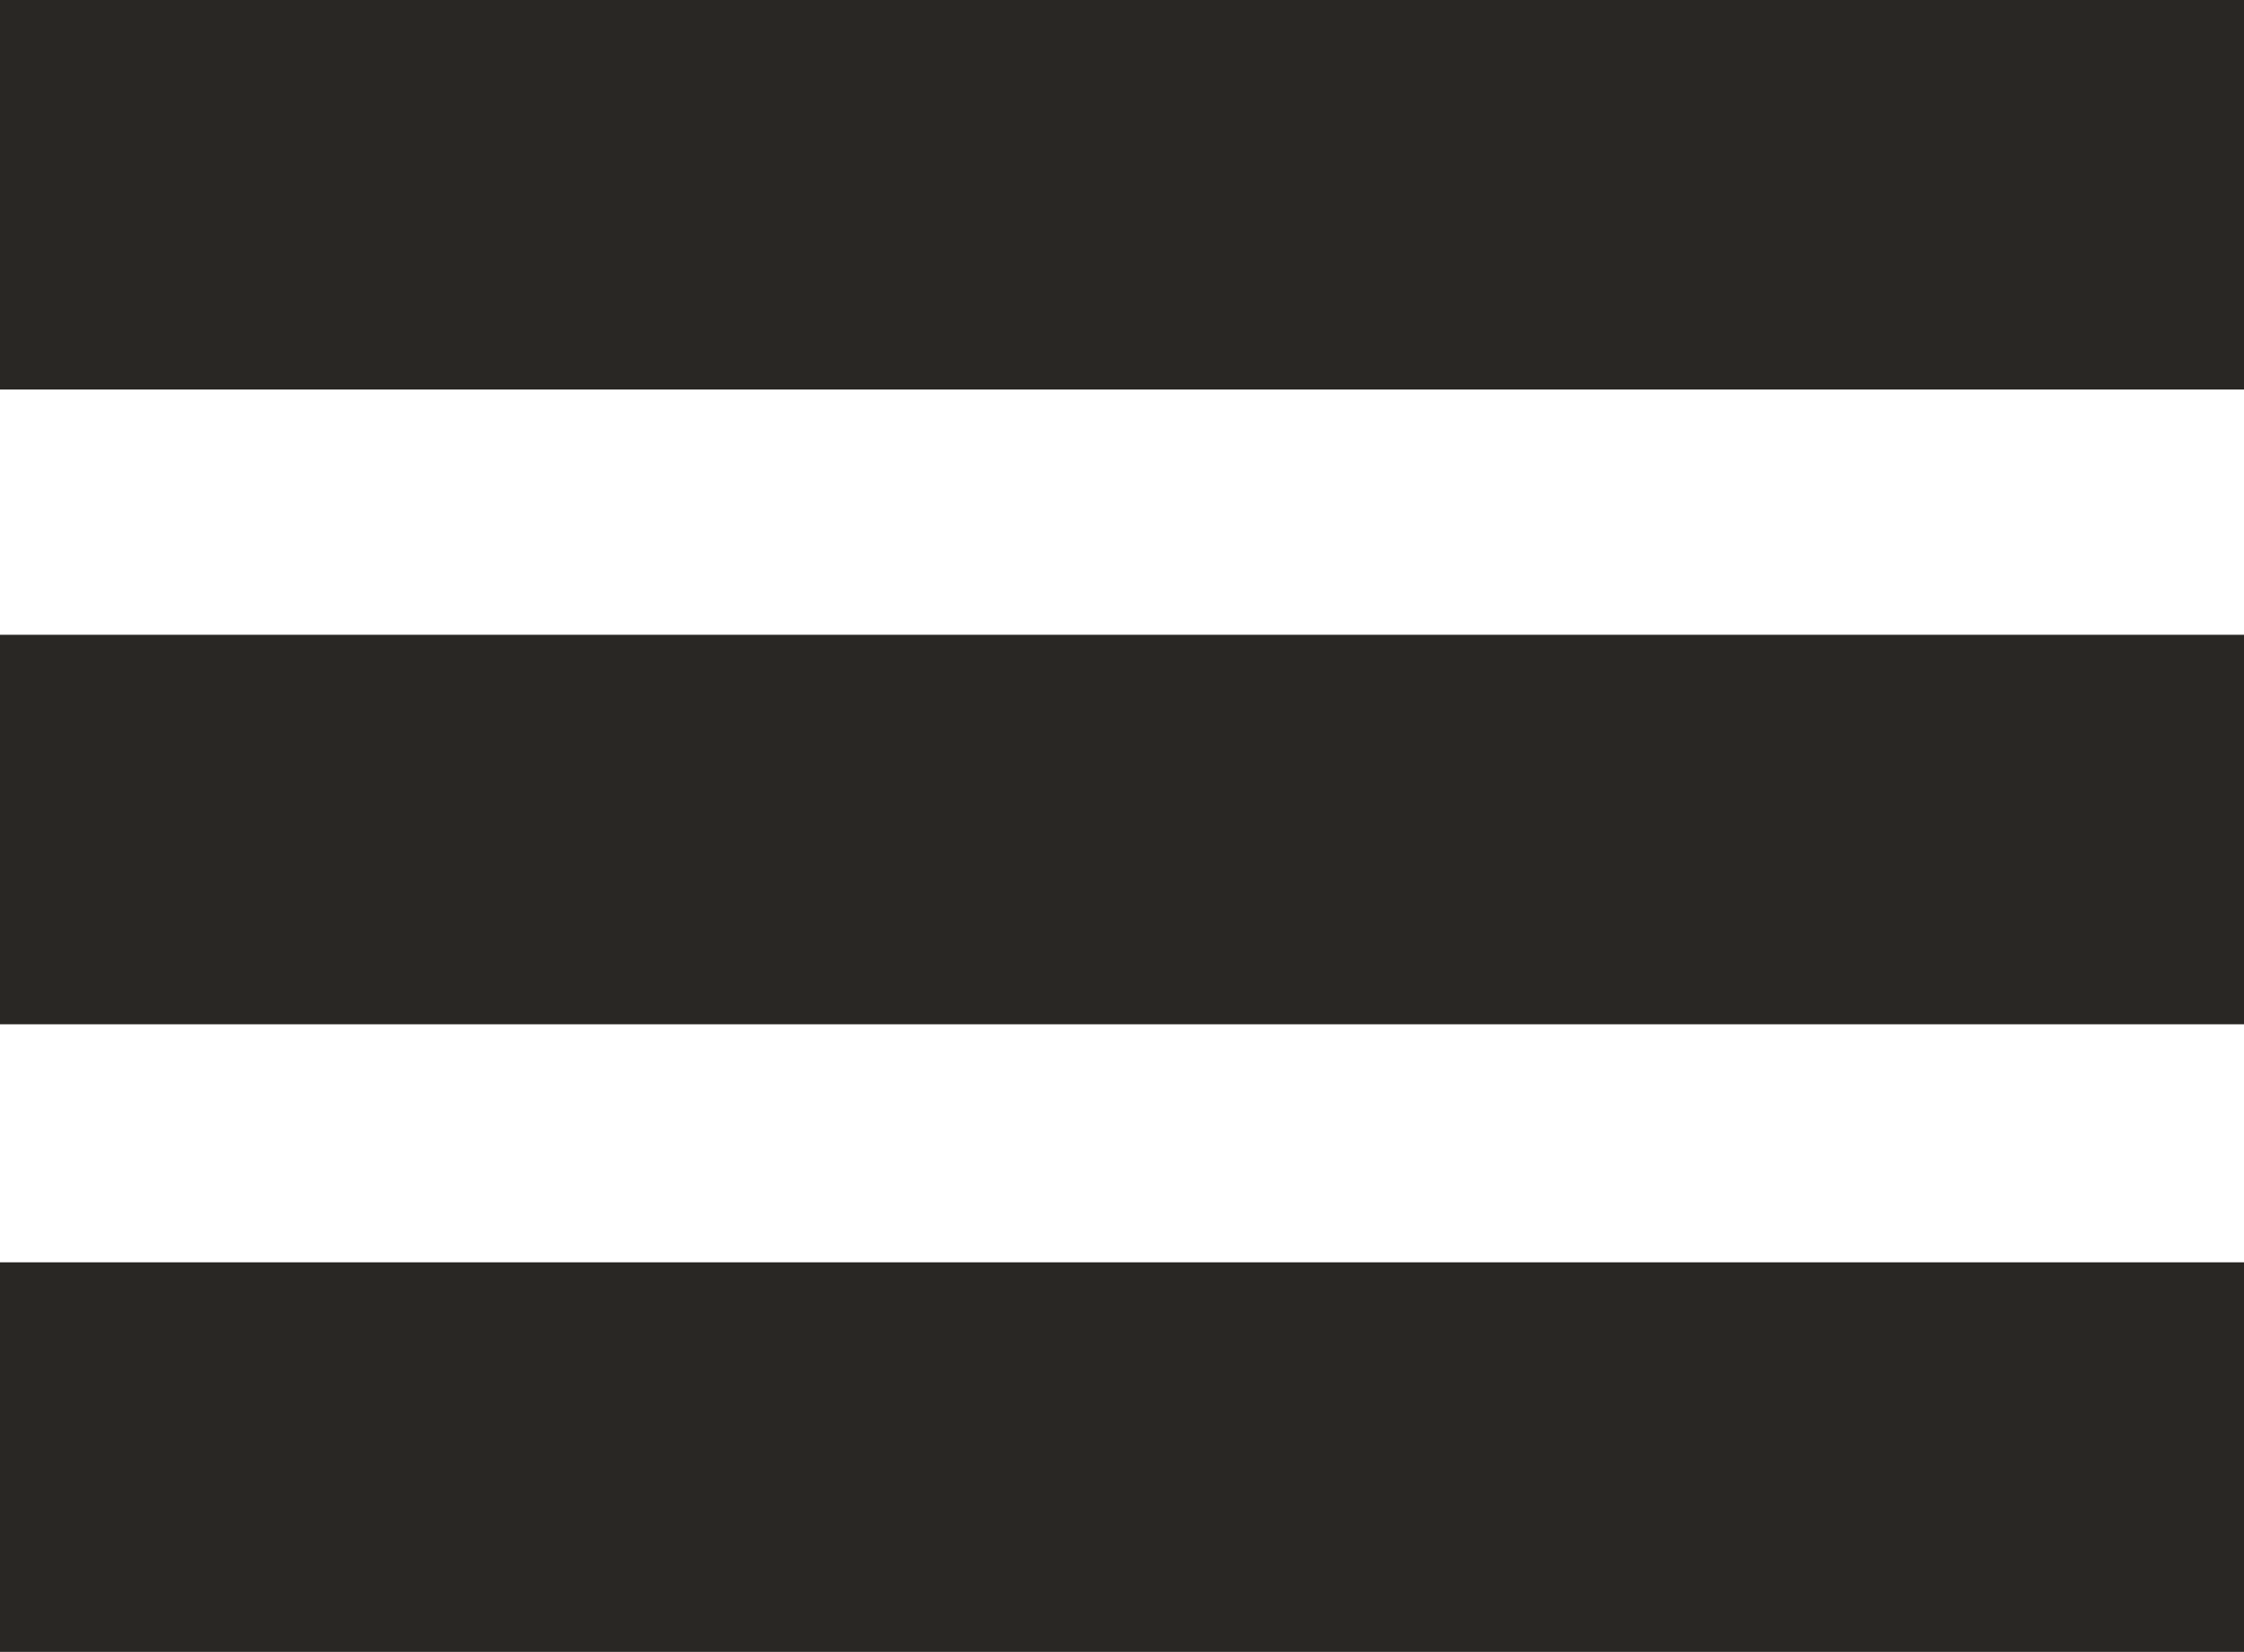
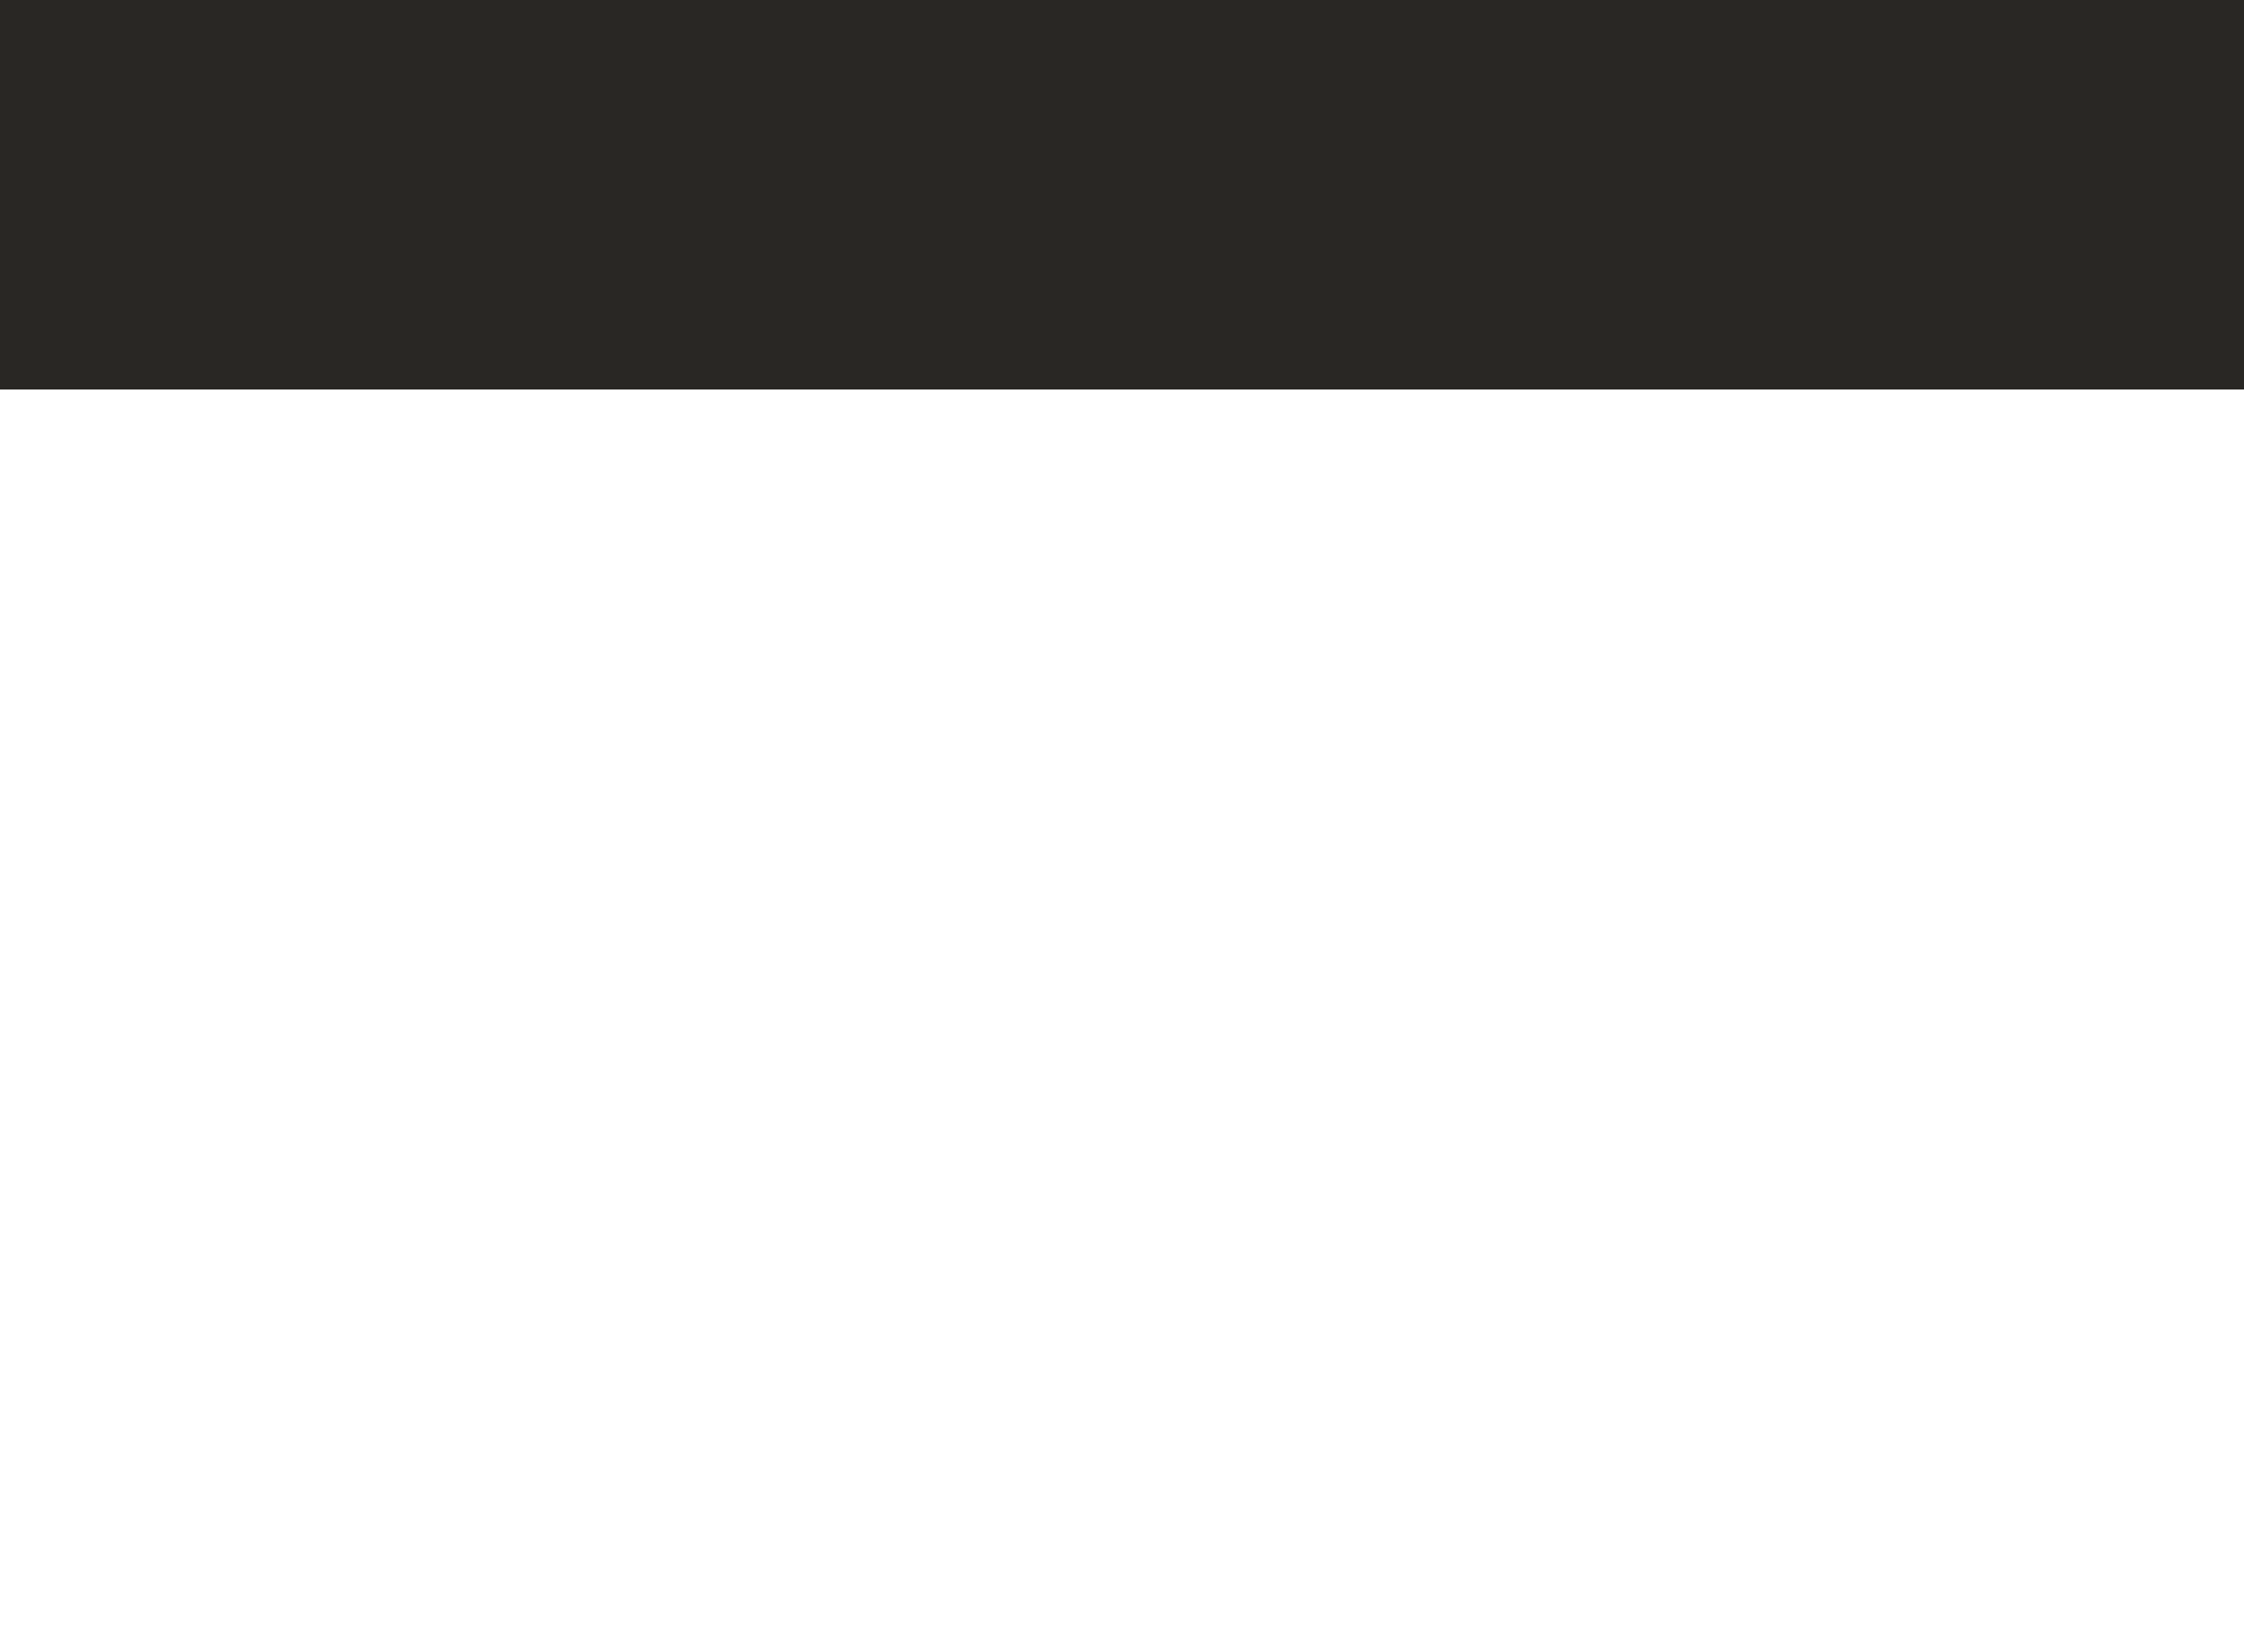
<svg xmlns="http://www.w3.org/2000/svg" version="1.1" id="Capa_1" x="0px" y="0px" viewBox="0 0 31.1 22.9" style="enable-background:new 0 0 31.1 22.9;" xml:space="preserve">
  <style type="text/css">
	.st0{display:none;opacity:0.4;enable-background:new    ;}
	.st1{fill:#292724;}
</style>
  <g id="back">
</g>
  <g id="Grid_1_" class="st0">
</g>
  <g>
    <rect class="st1" width="31.1" height="5.4" />
-     <rect y="8.8" class="st1" width="31.1" height="5.4" />
-     <rect y="17.5" class="st1" width="31.1" height="5.4" />
  </g>
</svg>